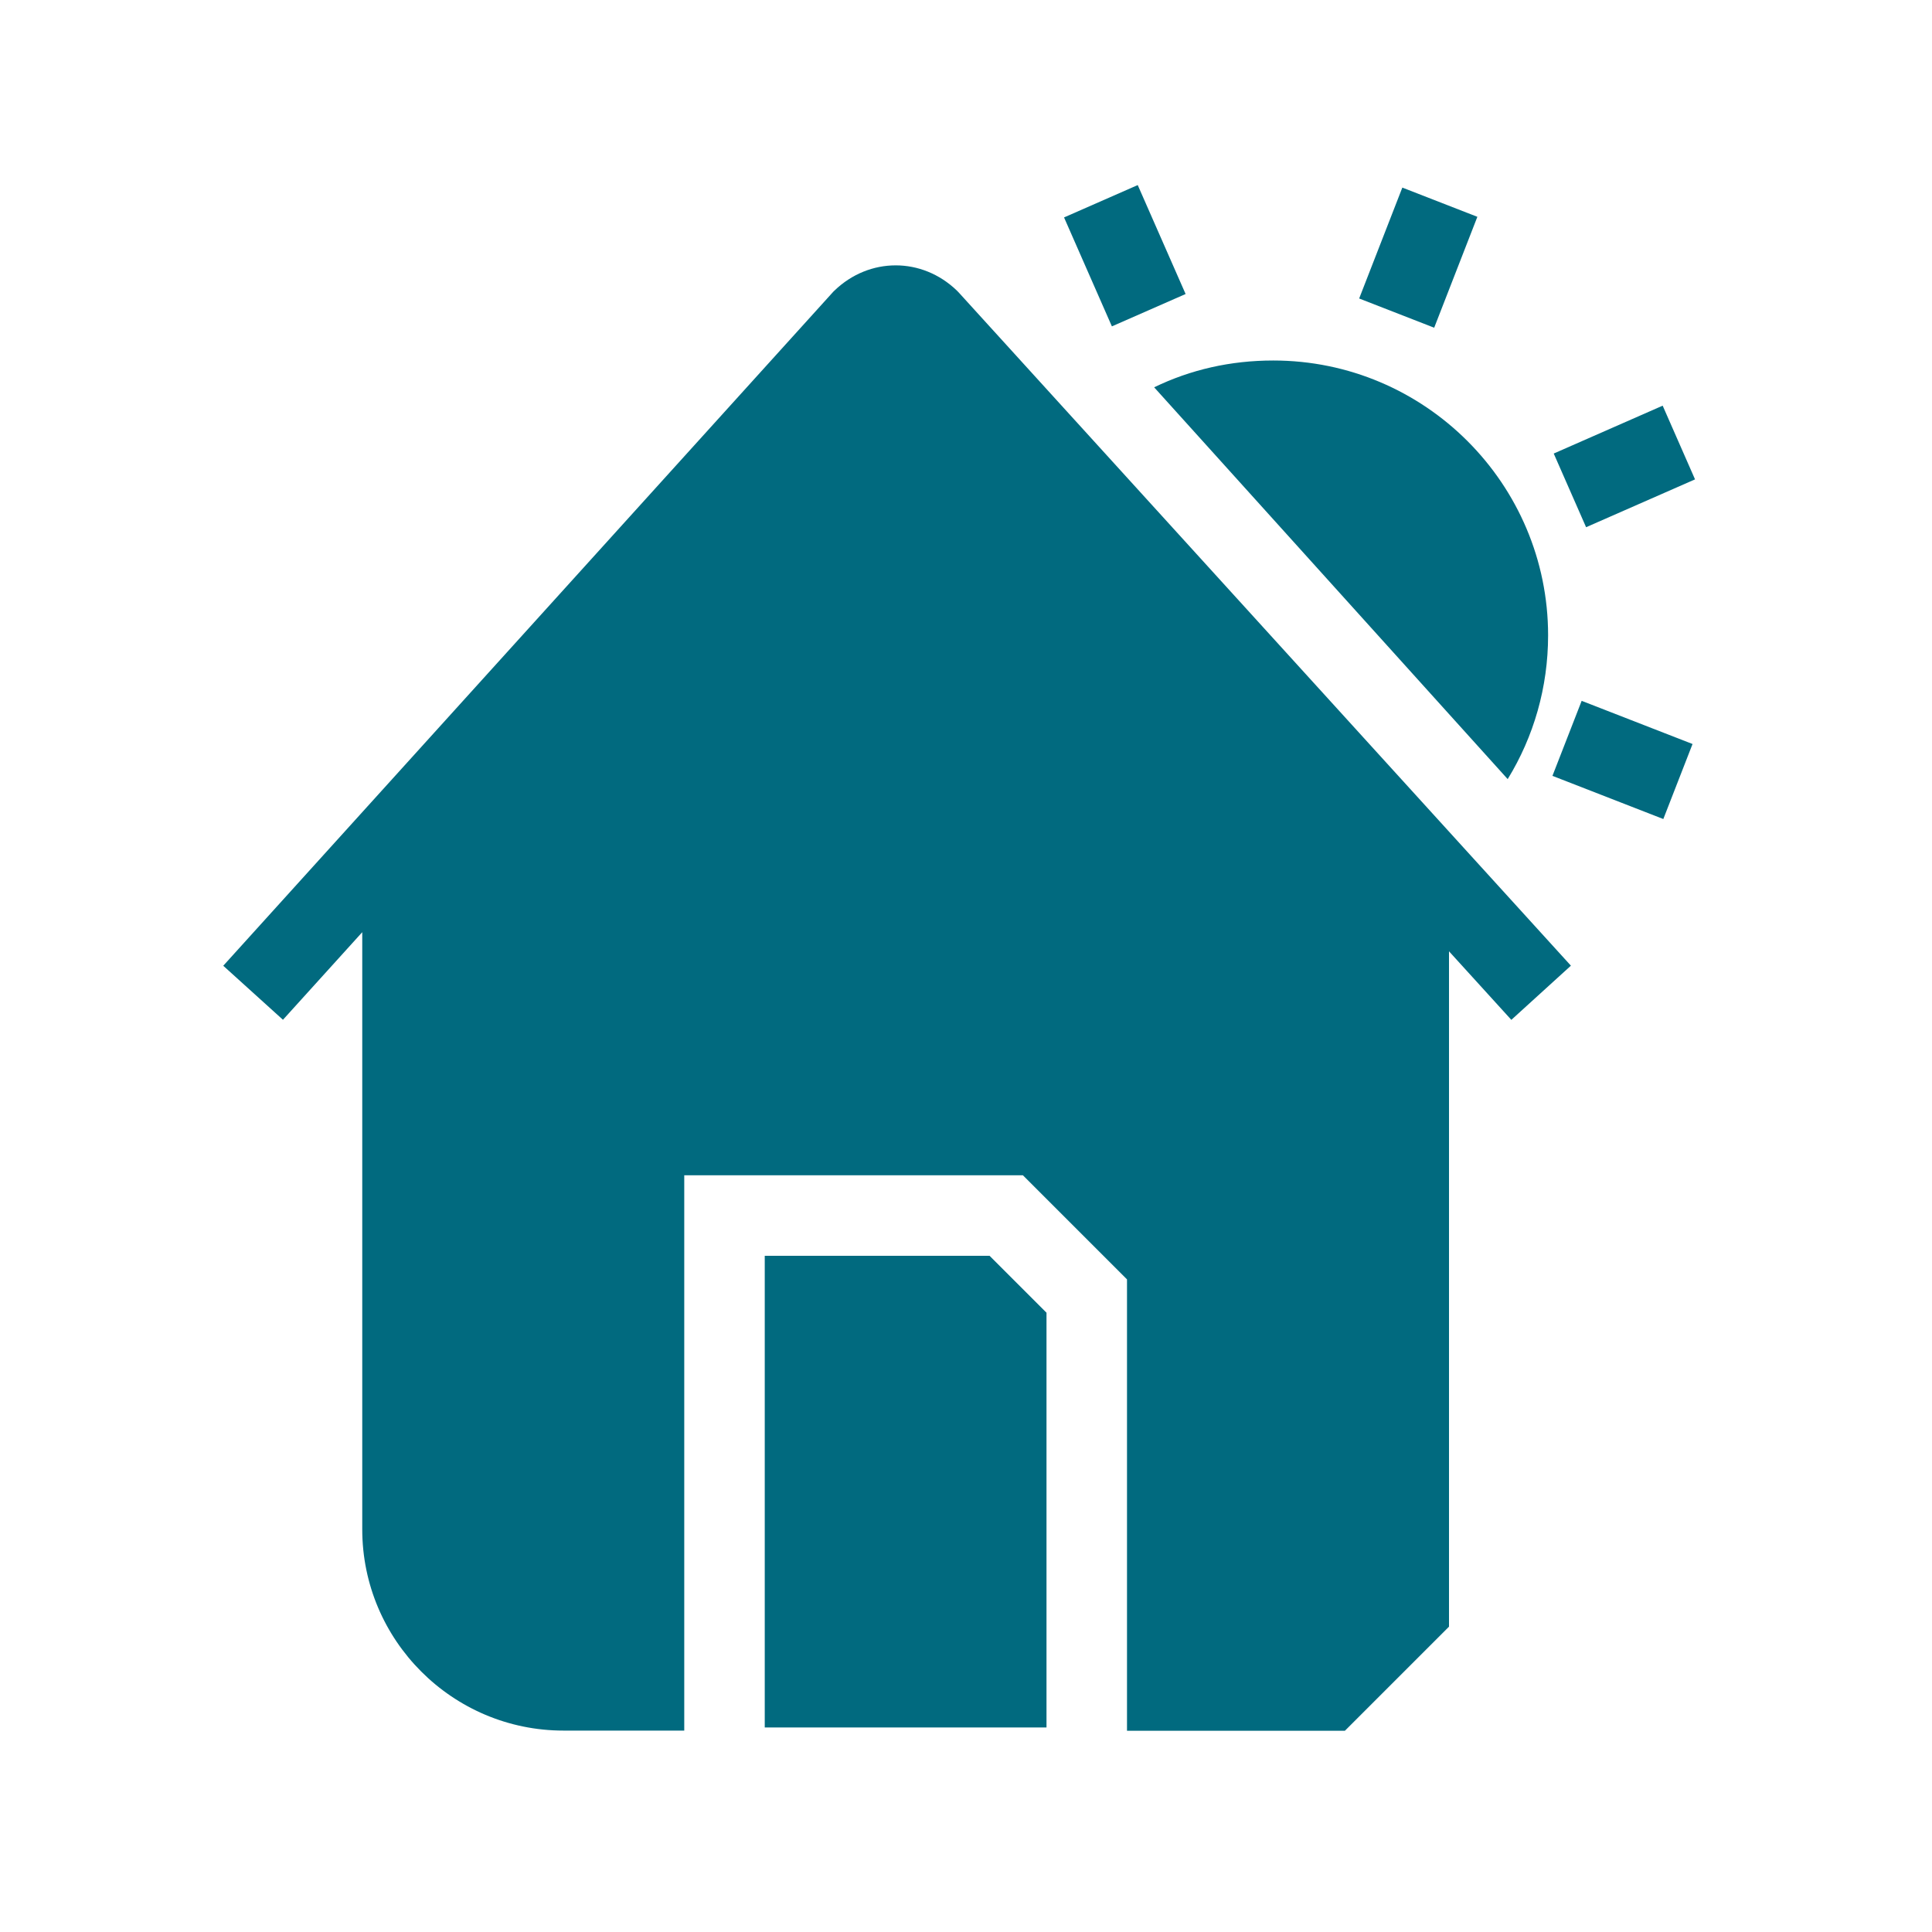
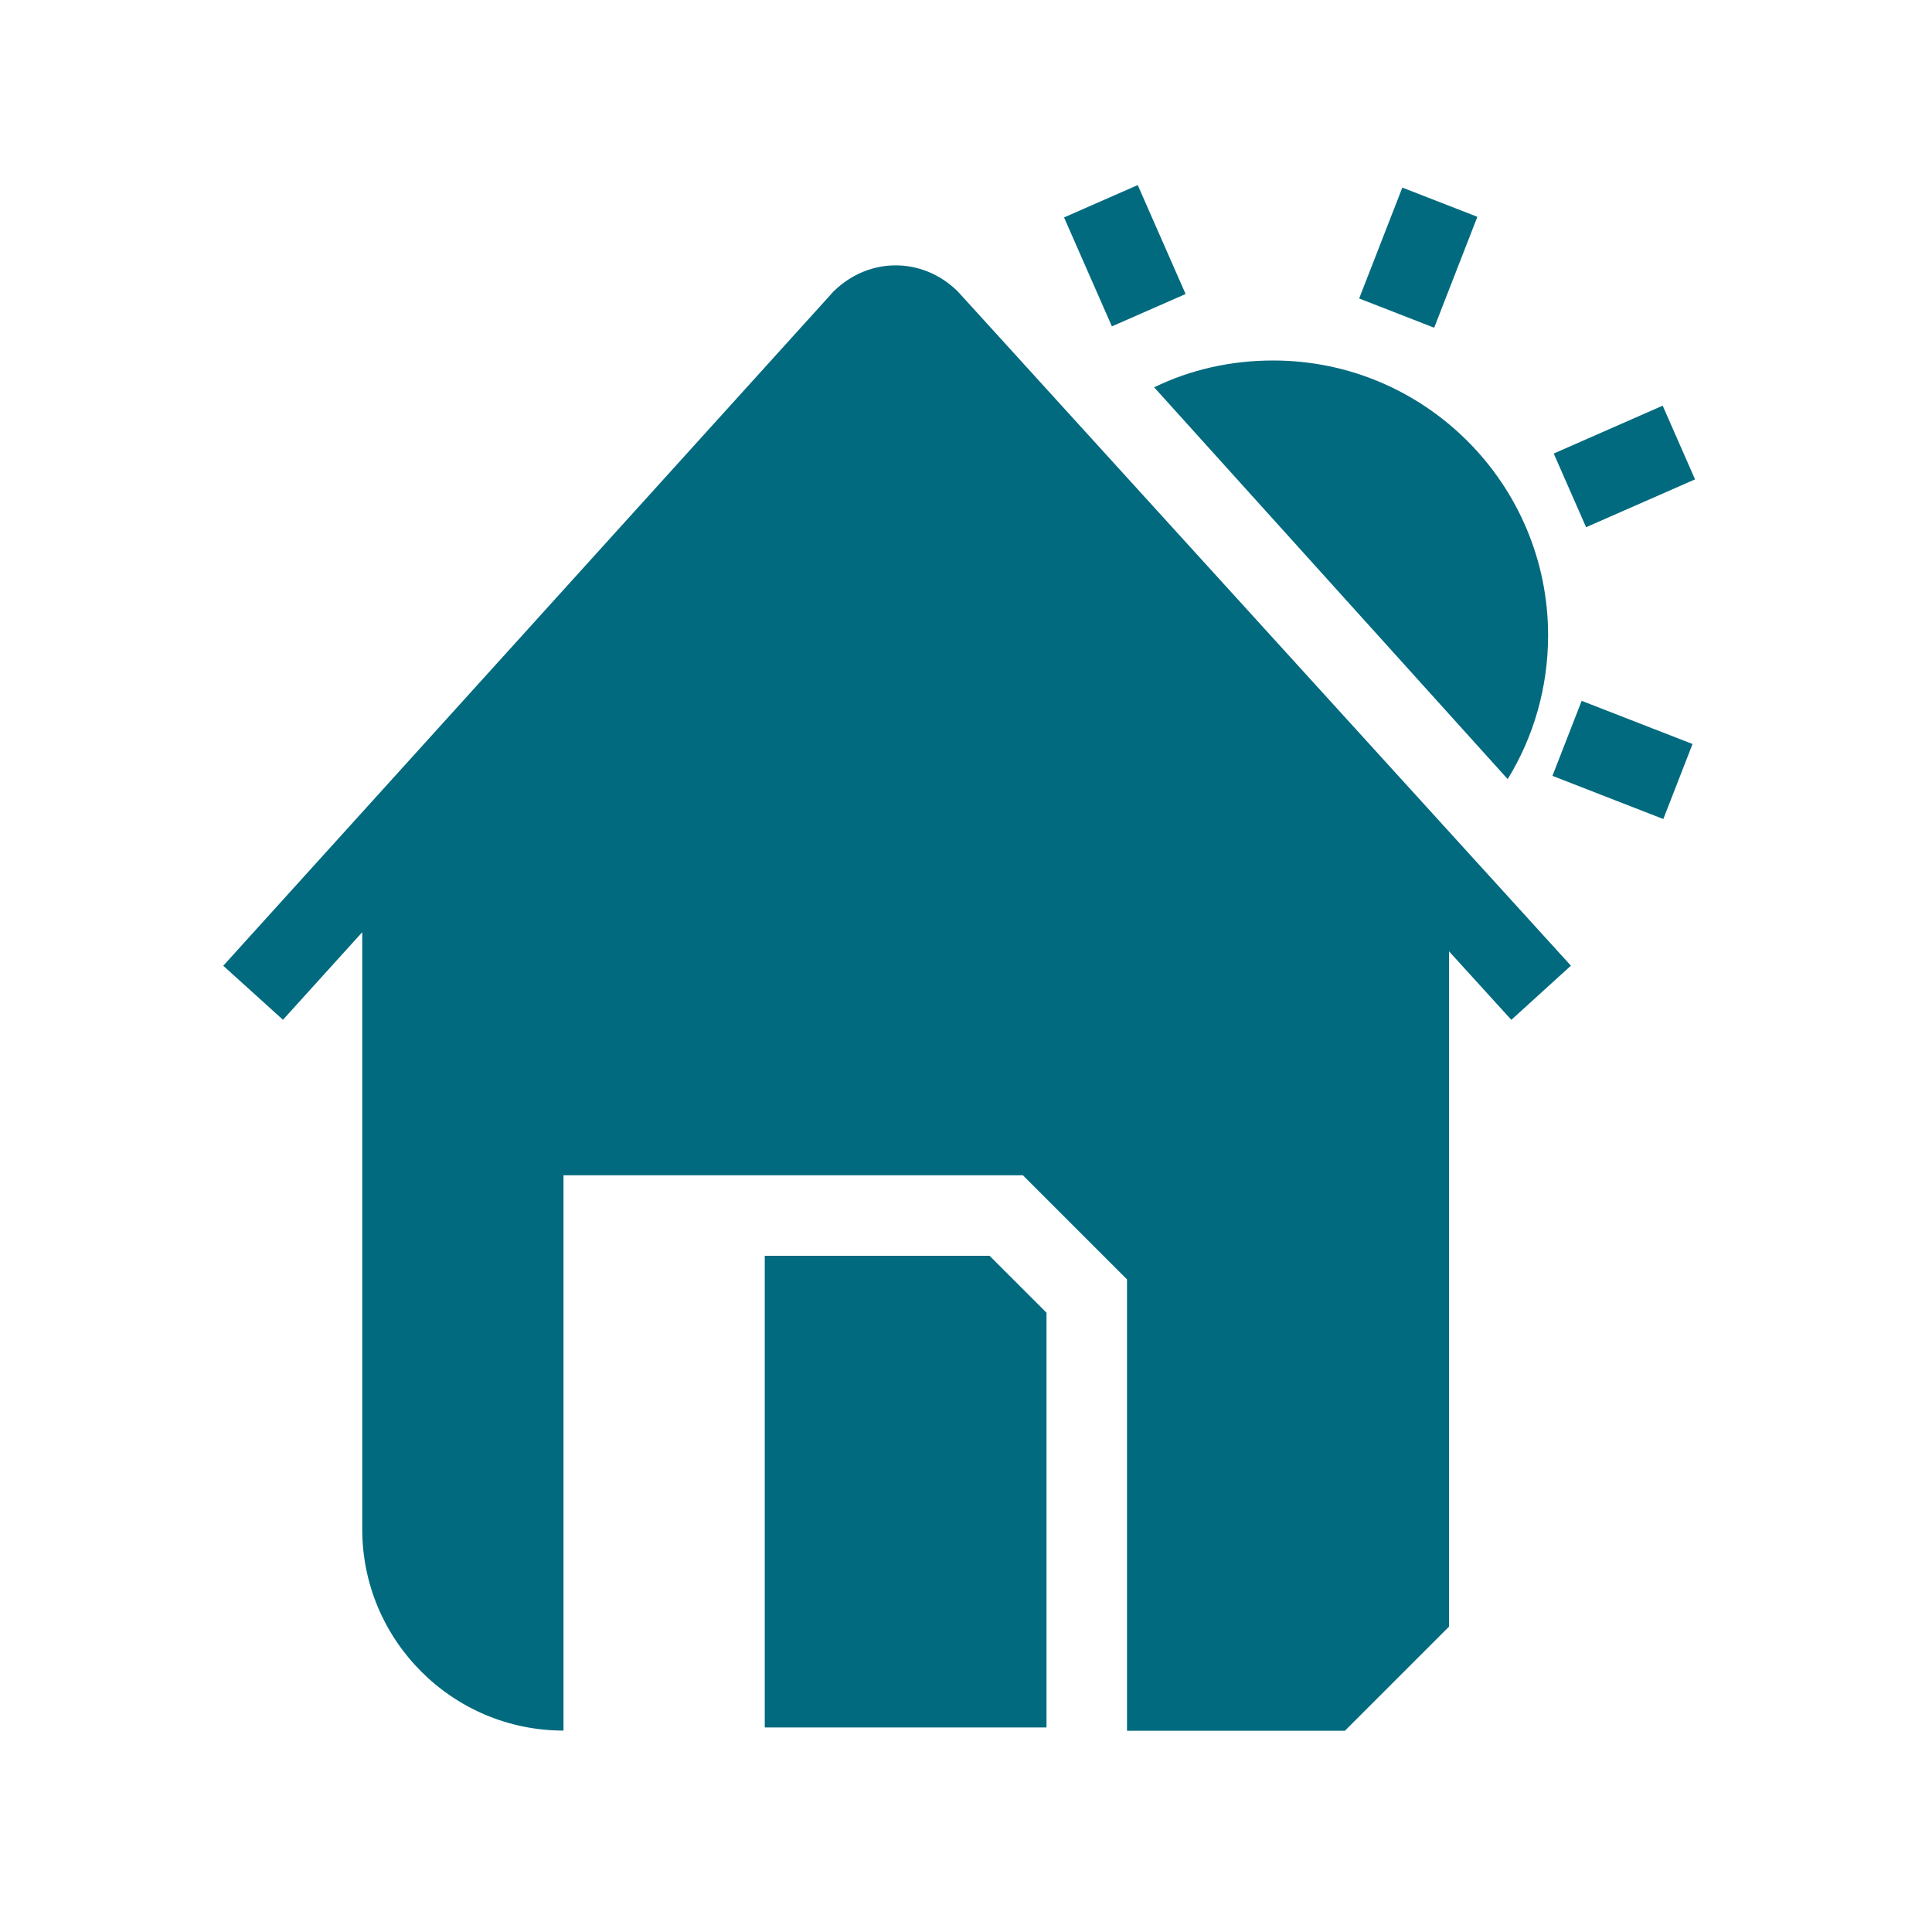
<svg xmlns="http://www.w3.org/2000/svg" width="72" height="72" viewBox="0 0 72 72" fill="none">
-   <path d="M41.437 12.163L39.654 8.103L42.4 6.897L44.184 10.957L41.437 12.163ZM55.057 8.08L52.261 6.991L50.652 11.124L53.448 12.213L55.057 8.08ZM63.169 17.865L61.963 15.118L57.903 16.902L59.109 19.648L63.169 17.865ZM63.076 27.727L58.944 26.118L57.855 28.914L61.987 30.523L63.076 27.727ZM28.5 46.8V64.378H39V48.921L36.879 46.8H28.5ZM35.731 10.902L35.662 10.831C34.359 9.574 32.395 9.576 31.093 10.834L31.057 10.869L8.32 35.991L10.545 38.004L13.5 34.74V56.994C13.5 61.129 16.864 64.494 21 64.494H25.5V43.8H38.121L42 47.679V64.5H50.121L54 60.621V35.452L56.323 38.007L58.543 35.988L35.731 10.902ZM56.187 29.035C57.159 27.453 57.693 25.611 57.693 23.677C57.693 18.03 53.098 13.435 47.451 13.435C45.858 13.435 44.367 13.776 43.012 14.434L56.187 29.035Z" fill="#016A7F" />
+   <path d="M41.437 12.163L39.654 8.103L42.4 6.897L44.184 10.957L41.437 12.163ZM55.057 8.08L52.261 6.991L50.652 11.124L53.448 12.213L55.057 8.08ZM63.169 17.865L61.963 15.118L57.903 16.902L59.109 19.648L63.169 17.865ZM63.076 27.727L58.944 26.118L57.855 28.914L61.987 30.523L63.076 27.727ZM28.5 46.8V64.378H39V48.921L36.879 46.8H28.5ZM35.731 10.902L35.662 10.831C34.359 9.574 32.395 9.576 31.093 10.834L31.057 10.869L8.32 35.991L10.545 38.004L13.5 34.74V56.994C13.5 61.129 16.864 64.494 21 64.494V43.8H38.121L42 47.679V64.5H50.121L54 60.621V35.452L56.323 38.007L58.543 35.988L35.731 10.902ZM56.187 29.035C57.159 27.453 57.693 25.611 57.693 23.677C57.693 18.03 53.098 13.435 47.451 13.435C45.858 13.435 44.367 13.776 43.012 14.434L56.187 29.035Z" fill="#016A7F" />
</svg>